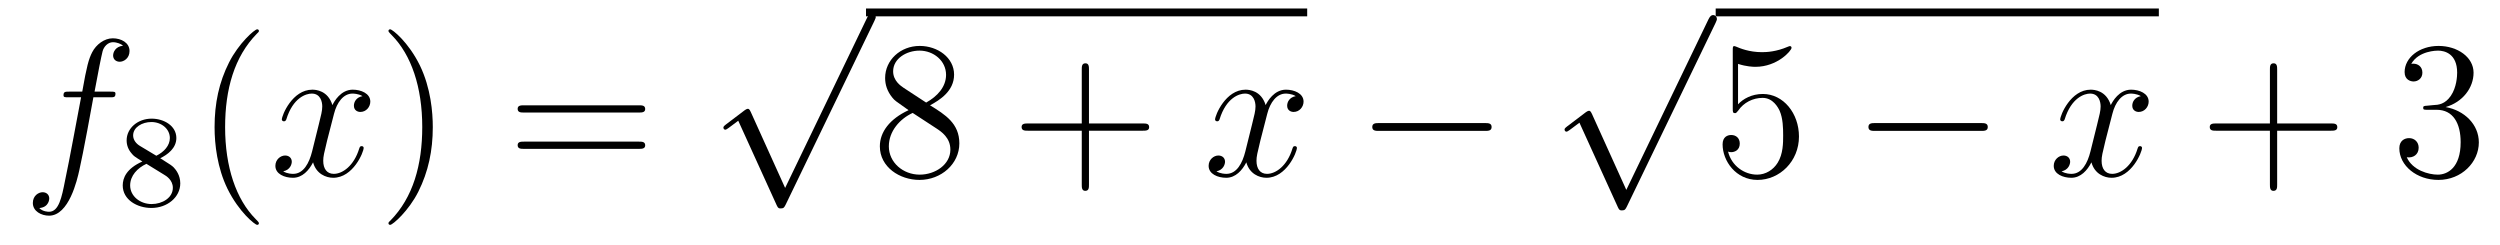
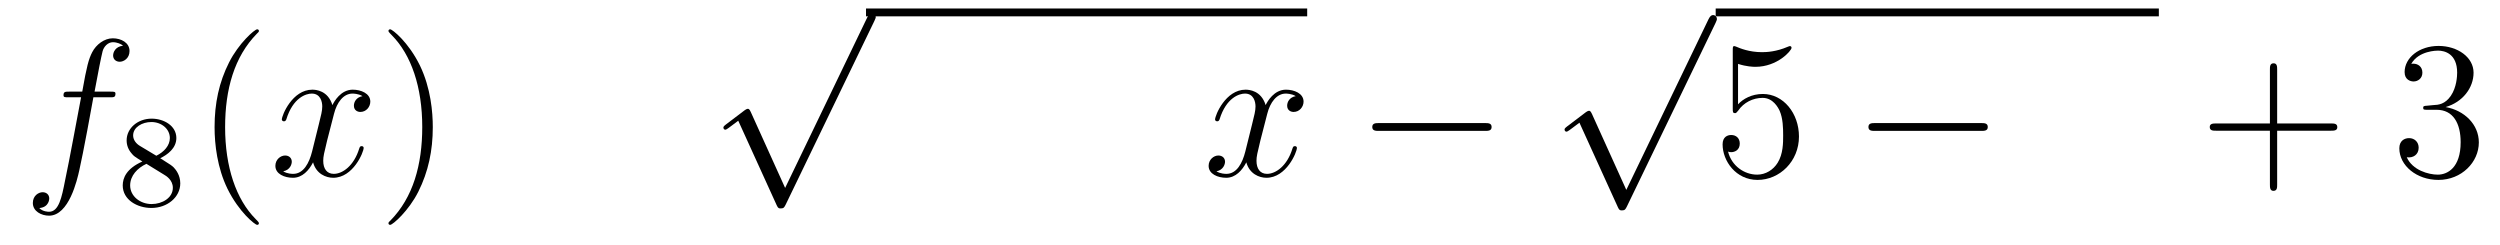
<svg xmlns="http://www.w3.org/2000/svg" height="15pt" version="1.1" viewBox="0 -15 153 15" width="153pt">
  <g id="page1">
    <g transform="matrix(1 0 0 1 -127 650)">
      <path d="M133.732 -659.046C133.971 -659.046 134.066 -659.046 134.066 -659.273C134.066 -659.392 133.971 -659.392 133.755 -659.392H132.787C133.014 -660.623 133.182 -661.472 133.277 -661.855C133.349 -662.142 133.6 -662.417 133.911 -662.417C134.162 -662.417 134.413 -662.309 134.532 -662.202C134.066 -662.154 133.923 -661.807 133.923 -661.604C133.923 -661.365 134.102 -661.221 134.329 -661.221C134.568 -661.221 134.927 -661.424 134.927 -661.879C134.927 -662.381 134.425 -662.656 133.899 -662.656C133.385 -662.656 132.883 -662.273 132.644 -661.807C132.428 -661.388 132.309 -660.958 132.034 -659.392H131.233C131.006 -659.392 130.887 -659.392 130.887 -659.177C130.887 -659.046 130.958 -659.046 131.197 -659.046H131.962C131.747 -657.934 131.257 -655.232 130.982 -653.953C130.779 -652.913 130.6 -652.04 130.002 -652.04C129.966 -652.04 129.619 -652.04 129.404 -652.267C130.014 -652.315 130.014 -652.841 130.014 -652.853C130.014 -653.092 129.834 -653.236 129.608 -653.236C129.368 -653.236 129.01 -653.032 129.01 -652.578C129.01 -652.064 129.536 -651.801 130.002 -651.801C131.221 -651.801 131.723 -653.989 131.855 -654.587C132.07 -655.507 132.656 -658.687 132.715 -659.046H133.732Z" fill-rule="evenodd" />
      <path d="M136.806 -655.317C137.252 -655.532 137.793 -655.93 137.793 -656.552C137.793 -657.309 137.021 -657.739 136.28 -657.739C135.435 -657.739 134.75 -657.157 134.75 -656.408C134.75 -656.113 134.853 -655.842 135.053 -655.612C135.188 -655.444 135.22 -655.428 135.714 -655.117C134.726 -654.679 134.511 -654.097 134.511 -653.651C134.511 -652.775 135.395 -652.273 136.264 -652.273C137.244 -652.273 138.033 -652.934 138.033 -653.779C138.033 -654.281 137.762 -654.615 137.634 -654.751C137.499 -654.878 137.491 -654.886 136.806 -655.317ZM135.57 -656.066C135.339 -656.201 135.148 -656.432 135.148 -656.711C135.148 -657.213 135.698 -657.532 136.264 -657.532C136.885 -657.532 137.395 -657.109 137.395 -656.552C137.395 -656.089 137.037 -655.699 136.567 -655.468L135.57 -656.066ZM135.961 -654.974C135.993 -654.958 136.901 -654.4 137.037 -654.312C137.164 -654.241 137.578 -653.986 137.578 -653.508C137.578 -652.894 136.933 -652.512 136.28 -652.512C135.57 -652.512 134.965 -652.998 134.965 -653.651C134.965 -654.249 135.411 -654.719 135.961 -654.974Z" fill-rule="evenodd" />
      <path d="M142.845 -651.335C142.845 -651.371 142.845 -651.395 142.642 -651.598C141.447 -652.806 140.777 -654.778 140.777 -657.217C140.777 -659.536 141.339 -661.532 142.726 -662.943C142.845 -663.05 142.845 -663.074 142.845 -663.11C142.845 -663.182 142.785 -663.206 142.737 -663.206C142.582 -663.206 141.602 -662.345 141.016 -661.173C140.407 -659.966 140.132 -658.687 140.132 -657.217C140.132 -656.152 140.299 -654.73 140.92 -653.451C141.626 -652.017 142.606 -651.239 142.737 -651.239C142.785 -651.239 142.845 -651.263 142.845 -651.335Z" fill-rule="evenodd" />
      <path d="M149.185 -659.117C148.802 -659.046 148.659 -658.759 148.659 -658.532C148.659 -658.245 148.886 -658.149 149.053 -658.149C149.412 -658.149 149.663 -658.46 149.663 -658.782C149.663 -659.285 149.089 -659.512 148.587 -659.512C147.858 -659.512 147.451 -658.794 147.344 -658.567C147.069 -659.464 146.328 -659.512 146.113 -659.512C144.893 -659.512 144.248 -657.946 144.248 -657.683C144.248 -657.635 144.295 -657.575 144.379 -657.575C144.475 -657.575 144.499 -657.647 144.523 -657.695C144.929 -659.022 145.73 -659.273 146.077 -659.273C146.615 -659.273 146.722 -658.771 146.722 -658.484C146.722 -658.221 146.65 -657.946 146.507 -657.372L146.101 -655.734C145.921 -655.017 145.575 -654.36 144.941 -654.36C144.881 -654.36 144.583 -654.36 144.331 -654.515C144.762 -654.599 144.857 -654.957 144.857 -655.101C144.857 -655.34 144.678 -655.483 144.451 -655.483C144.164 -655.483 143.853 -655.232 143.853 -654.85C143.853 -654.348 144.415 -654.12 144.929 -654.12C145.503 -654.12 145.91 -654.575 146.16 -655.065C146.352 -654.36 146.949 -654.12 147.392 -654.12C148.611 -654.12 149.256 -655.687 149.256 -655.949C149.256 -656.009 149.209 -656.057 149.137 -656.057C149.03 -656.057 149.017 -655.997 148.982 -655.902C148.659 -654.85 147.966 -654.36 147.428 -654.36C147.009 -654.36 146.782 -654.67 146.782 -655.16C146.782 -655.423 146.83 -655.615 147.021 -656.404L147.44 -658.029C147.619 -658.747 148.025 -659.273 148.575 -659.273C148.599 -659.273 148.934 -659.273 149.185 -659.117Z" fill-rule="evenodd" />
      <path d="M153.487 -657.217C153.487 -658.125 153.368 -659.607 152.698 -660.994C151.993 -662.428 151.013 -663.206 150.881 -663.206C150.833 -663.206 150.774 -663.182 150.774 -663.11C150.774 -663.074 150.774 -663.05 150.977 -662.847C152.172 -661.64 152.842 -659.667 152.842 -657.228C152.842 -654.909 152.28 -652.913 150.893 -651.502C150.774 -651.395 150.774 -651.371 150.774 -651.335C150.774 -651.263 150.833 -651.239 150.881 -651.239C151.037 -651.239 152.017 -652.1 152.603 -653.272C153.213 -654.491 153.487 -655.782 153.487 -657.217Z" fill-rule="evenodd" />
-       <path d="M166.104 -658.113C166.271 -658.113 166.486 -658.113 166.486 -658.328C166.486 -658.555 166.283 -658.555 166.104 -658.555H159.063C158.895 -658.555 158.68 -658.555 158.68 -658.34C158.68 -658.113 158.884 -658.113 159.063 -658.113H166.104ZM166.104 -655.89C166.271 -655.89 166.486 -655.89 166.486 -656.105C166.486 -656.332 166.283 -656.332 166.104 -656.332H159.063C158.895 -656.332 158.68 -656.332 158.68 -656.117C158.68 -655.89 158.884 -655.89 159.063 -655.89H166.104Z" fill-rule="evenodd" />
      <path d="M175.05 -653.499L172.946 -658.149C172.863 -658.341 172.803 -658.341 172.767 -658.341C172.755 -658.341 172.695 -658.341 172.564 -658.245L171.428 -657.384C171.273 -657.265 171.273 -657.229 171.273 -657.193C171.273 -657.133 171.308 -657.062 171.392 -657.062C171.464 -657.062 171.667 -657.229 171.799 -657.325C171.87 -657.384 172.05 -657.516 172.181 -657.612L174.536 -652.435C174.62 -652.244 174.68 -652.244 174.787 -652.244C174.967 -652.244 175.002 -652.316 175.086 -652.483L180.513 -663.72C180.597 -663.888 180.597 -663.935 180.597 -663.959C180.597 -664.079 180.501 -664.198 180.358 -664.198C180.262 -664.198 180.178 -664.138 180.083 -663.947L175.05 -653.499Z" fill-rule="evenodd" />
      <path d="M180 -664H207V-664.48H180" />
-       <path d="M183.919 -658.555C184.517 -658.878 185.39 -659.428 185.39 -660.432C185.39 -661.472 184.386 -662.189 183.286 -662.189C182.102 -662.189 181.17 -661.317 181.17 -660.229C181.17 -659.823 181.29 -659.416 181.624 -659.01C181.756 -658.854 181.768 -658.842 182.604 -658.257C181.445 -657.719 180.847 -656.918 180.847 -656.045C180.847 -654.778 182.055 -653.989 183.274 -653.989C184.601 -653.989 185.712 -654.969 185.712 -656.224C185.712 -657.444 184.852 -657.982 183.919 -658.555ZM182.294 -659.631C182.138 -659.739 181.66 -660.05 181.66 -660.635C181.66 -661.413 182.473 -661.902 183.274 -661.902C184.134 -661.902 184.899 -661.281 184.899 -660.42C184.899 -659.691 184.374 -659.105 183.68 -658.723L182.294 -659.631ZM182.856 -658.089L184.302 -657.145C184.613 -656.942 185.163 -656.571 185.163 -655.842C185.163 -654.933 184.242 -654.312 183.286 -654.312C182.27 -654.312 181.397 -655.053 181.397 -656.045C181.397 -656.977 182.078 -657.731 182.856 -658.089Z" fill-rule="evenodd" />
-       <path d="M193.645 -657.001H196.945C197.112 -657.001 197.328 -657.001 197.328 -657.217C197.328 -657.444 197.124 -657.444 196.945 -657.444H193.645V-660.743C193.645 -660.91 193.645 -661.126 193.43 -661.126C193.204 -661.126 193.204 -660.922 193.204 -660.743V-657.444H189.904C189.737 -657.444 189.522 -657.444 189.522 -657.228C189.522 -657.001 189.725 -657.001 189.904 -657.001H193.204V-653.702C193.204 -653.535 193.204 -653.32 193.418 -653.32C193.645 -653.32 193.645 -653.523 193.645 -653.702V-657.001Z" fill-rule="evenodd" />
      <path d="M206.299 -659.117C205.916 -659.046 205.774 -658.759 205.774 -658.532C205.774 -658.245 206 -658.149 206.168 -658.149C206.526 -658.149 206.778 -658.46 206.778 -658.782C206.778 -659.285 206.203 -659.512 205.702 -659.512C204.972 -659.512 204.566 -658.794 204.458 -658.567C204.184 -659.464 203.442 -659.512 203.227 -659.512C202.008 -659.512 201.362 -657.946 201.362 -657.683C201.362 -657.635 201.41 -657.575 201.493 -657.575C201.589 -657.575 201.613 -657.647 201.637 -657.695C202.044 -659.022 202.844 -659.273 203.191 -659.273C203.729 -659.273 203.837 -658.771 203.837 -658.484C203.837 -658.221 203.765 -657.946 203.622 -657.372L203.215 -655.734C203.036 -655.017 202.69 -654.36 202.056 -654.36C201.996 -654.36 201.697 -654.36 201.446 -654.515C201.876 -654.599 201.972 -654.957 201.972 -655.101C201.972 -655.34 201.793 -655.483 201.565 -655.483C201.278 -655.483 200.968 -655.232 200.968 -654.85C200.968 -654.348 201.529 -654.12 202.044 -654.12C202.618 -654.12 203.024 -654.575 203.275 -655.065C203.466 -654.36 204.064 -654.12 204.506 -654.12C205.726 -654.12 206.371 -655.687 206.371 -655.949C206.371 -656.009 206.323 -656.057 206.251 -656.057C206.144 -656.057 206.132 -655.997 206.096 -655.902C205.774 -654.85 205.08 -654.36 204.542 -654.36C204.124 -654.36 203.897 -654.67 203.897 -655.16C203.897 -655.423 203.945 -655.615 204.136 -656.404L204.554 -658.029C204.733 -658.747 205.14 -659.273 205.69 -659.273C205.714 -659.273 206.048 -659.273 206.299 -659.117Z" fill-rule="evenodd" />
      <path d="M217.868 -656.989C218.071 -656.989 218.287 -656.989 218.287 -657.228C218.287 -657.468 218.071 -657.468 217.868 -657.468H211.402C211.199 -657.468 210.983 -657.468 210.983 -657.228C210.983 -656.989 211.199 -656.989 211.402 -656.989H217.868Z" fill-rule="evenodd" />
      <path d="M226.53 -653.379L224.426 -658.029C224.342 -658.221 224.282 -658.221 224.246 -658.221C224.236 -658.221 224.176 -658.221 224.044 -658.125L222.908 -657.264C222.752 -657.145 222.752 -657.109 222.752 -657.073C222.752 -657.013 222.788 -656.942 222.872 -656.942C222.944 -656.942 223.147 -657.109 223.279 -657.205C223.35 -657.264 223.53 -657.396 223.661 -657.492L226.016 -652.315C226.099 -652.124 226.159 -652.124 226.267 -652.124C226.446 -652.124 226.482 -652.196 226.566 -652.363L231.994 -663.6C232.076 -663.768 232.076 -663.815 232.076 -663.839C232.076 -663.959 231.982 -664.078 231.838 -664.078C231.742 -664.078 231.659 -664.018 231.563 -663.827L226.53 -653.379Z" fill-rule="evenodd" />
      <path d="M232 -664H259.121V-664.48H232" />
      <path d="M233.368 -661.09C233.881 -660.922 234.3 -660.91 234.431 -660.91C235.782 -660.91 236.642 -661.902 236.642 -662.07C236.642 -662.118 236.618 -662.178 236.548 -662.178C236.522 -662.178 236.5 -662.178 236.392 -662.13C235.722 -661.843 235.148 -661.807 234.838 -661.807C234.048 -661.807 233.486 -662.046 233.26 -662.142C233.176 -662.178 233.152 -662.178 233.14 -662.178C233.045 -662.178 233.045 -662.106 233.045 -661.914V-658.364C233.045 -658.149 233.045 -658.077 233.188 -658.077C233.248 -658.077 233.26 -658.089 233.38 -658.233C233.714 -658.723 234.276 -659.01 234.874 -659.01C235.507 -659.01 235.818 -658.424 235.913 -658.221C236.117 -657.754 236.129 -657.169 236.129 -656.714C236.129 -656.26 236.129 -655.579 235.794 -655.041C235.531 -654.611 235.064 -654.312 234.539 -654.312C233.749 -654.312 232.973 -654.85 232.757 -655.722C232.817 -655.698 232.889 -655.687 232.949 -655.687C233.152 -655.687 233.474 -655.806 233.474 -656.212C233.474 -656.547 233.248 -656.738 232.949 -656.738C232.734 -656.738 232.423 -656.631 232.423 -656.165C232.423 -655.148 233.236 -653.989 234.563 -653.989C235.913 -653.989 237.097 -655.125 237.097 -656.643C237.097 -658.065 236.141 -659.249 234.886 -659.249C234.204 -659.249 233.678 -658.95 233.368 -658.615V-661.09Z" fill-rule="evenodd" />
      <path d="M248.233 -656.989C248.437 -656.989 248.652 -656.989 248.652 -657.228C248.652 -657.468 248.437 -657.468 248.233 -657.468H241.766C241.564 -657.468 241.348 -657.468 241.348 -657.228C241.348 -656.989 241.564 -656.989 241.766 -656.989H248.233Z" fill-rule="evenodd" />
-       <path d="M258.02 -659.117C257.638 -659.046 257.495 -658.759 257.495 -658.532C257.495 -658.245 257.722 -658.149 257.888 -658.149C258.247 -658.149 258.498 -658.46 258.498 -658.782C258.498 -659.285 257.924 -659.512 257.423 -659.512C256.693 -659.512 256.288 -658.794 256.18 -658.567C255.905 -659.464 255.163 -659.512 254.948 -659.512C253.729 -659.512 253.084 -657.946 253.084 -657.683C253.084 -657.635 253.132 -657.575 253.214 -657.575C253.31 -657.575 253.334 -657.647 253.358 -657.695C253.765 -659.022 254.566 -659.273 254.912 -659.273C255.45 -659.273 255.558 -658.771 255.558 -658.484C255.558 -658.221 255.486 -657.946 255.343 -657.372L254.936 -655.734C254.758 -655.017 254.411 -654.36 253.777 -654.36C253.717 -654.36 253.418 -654.36 253.168 -654.515C253.597 -654.599 253.693 -654.957 253.693 -655.101C253.693 -655.34 253.514 -655.483 253.286 -655.483C253 -655.483 252.689 -655.232 252.689 -654.85C252.689 -654.348 253.25 -654.12 253.765 -654.12C254.339 -654.12 254.746 -654.575 254.996 -655.065C255.187 -654.36 255.785 -654.12 256.228 -654.12C257.447 -654.12 258.092 -655.687 258.092 -655.949C258.092 -656.009 258.044 -656.057 257.972 -656.057C257.866 -656.057 257.852 -655.997 257.818 -655.902C257.495 -654.85 256.801 -654.36 256.264 -654.36C255.845 -654.36 255.618 -654.67 255.618 -655.16C255.618 -655.423 255.666 -655.615 255.857 -656.404L256.276 -658.029C256.454 -658.747 256.861 -659.273 257.411 -659.273C257.435 -659.273 257.77 -659.273 258.02 -659.117Z" fill-rule="evenodd" />
      <path d="M266.362 -657.001H269.66C269.828 -657.001 270.043 -657.001 270.043 -657.217C270.043 -657.444 269.84 -657.444 269.66 -657.444H266.362V-660.743C266.362 -660.91 266.362 -661.126 266.147 -661.126C265.919 -661.126 265.919 -660.922 265.919 -660.743V-657.444H262.62C262.452 -657.444 262.237 -657.444 262.237 -657.228C262.237 -657.001 262.441 -657.001 262.62 -657.001H265.919V-653.702C265.919 -653.535 265.919 -653.32 266.135 -653.32C266.362 -653.32 266.362 -653.523 266.362 -653.702V-657.001Z" fill-rule="evenodd" />
      <path d="M275.549 -658.532C275.345 -658.52 275.298 -658.507 275.298 -658.4C275.298 -658.281 275.358 -658.281 275.573 -658.281H276.122C277.139 -658.281 277.592 -657.444 277.592 -656.296C277.592 -654.73 276.78 -654.312 276.194 -654.312C275.621 -654.312 274.64 -654.587 274.294 -655.376C274.676 -655.316 275.022 -655.531 275.022 -655.961C275.022 -656.308 274.771 -656.547 274.436 -656.547C274.15 -656.547 273.839 -656.38 273.839 -655.926C273.839 -654.862 274.903 -653.989 276.23 -653.989C277.652 -653.989 278.705 -655.077 278.705 -656.284C278.705 -657.384 277.82 -658.245 276.672 -658.448C277.712 -658.747 278.382 -659.619 278.382 -660.552C278.382 -661.496 277.402 -662.189 276.242 -662.189C275.046 -662.189 274.162 -661.46 274.162 -660.588C274.162 -660.109 274.532 -660.014 274.712 -660.014C274.963 -660.014 275.25 -660.193 275.25 -660.552C275.25 -660.934 274.963 -661.102 274.7 -661.102C274.628 -661.102 274.604 -661.102 274.568 -661.09C275.022 -661.902 276.146 -661.902 276.206 -661.902C276.601 -661.902 277.378 -661.723 277.378 -660.552C277.378 -660.325 277.342 -659.655 276.995 -659.141C276.636 -658.615 276.23 -658.579 275.908 -658.567L275.549 -658.532Z" fill-rule="evenodd" />
    </g>
  </g>
</svg>